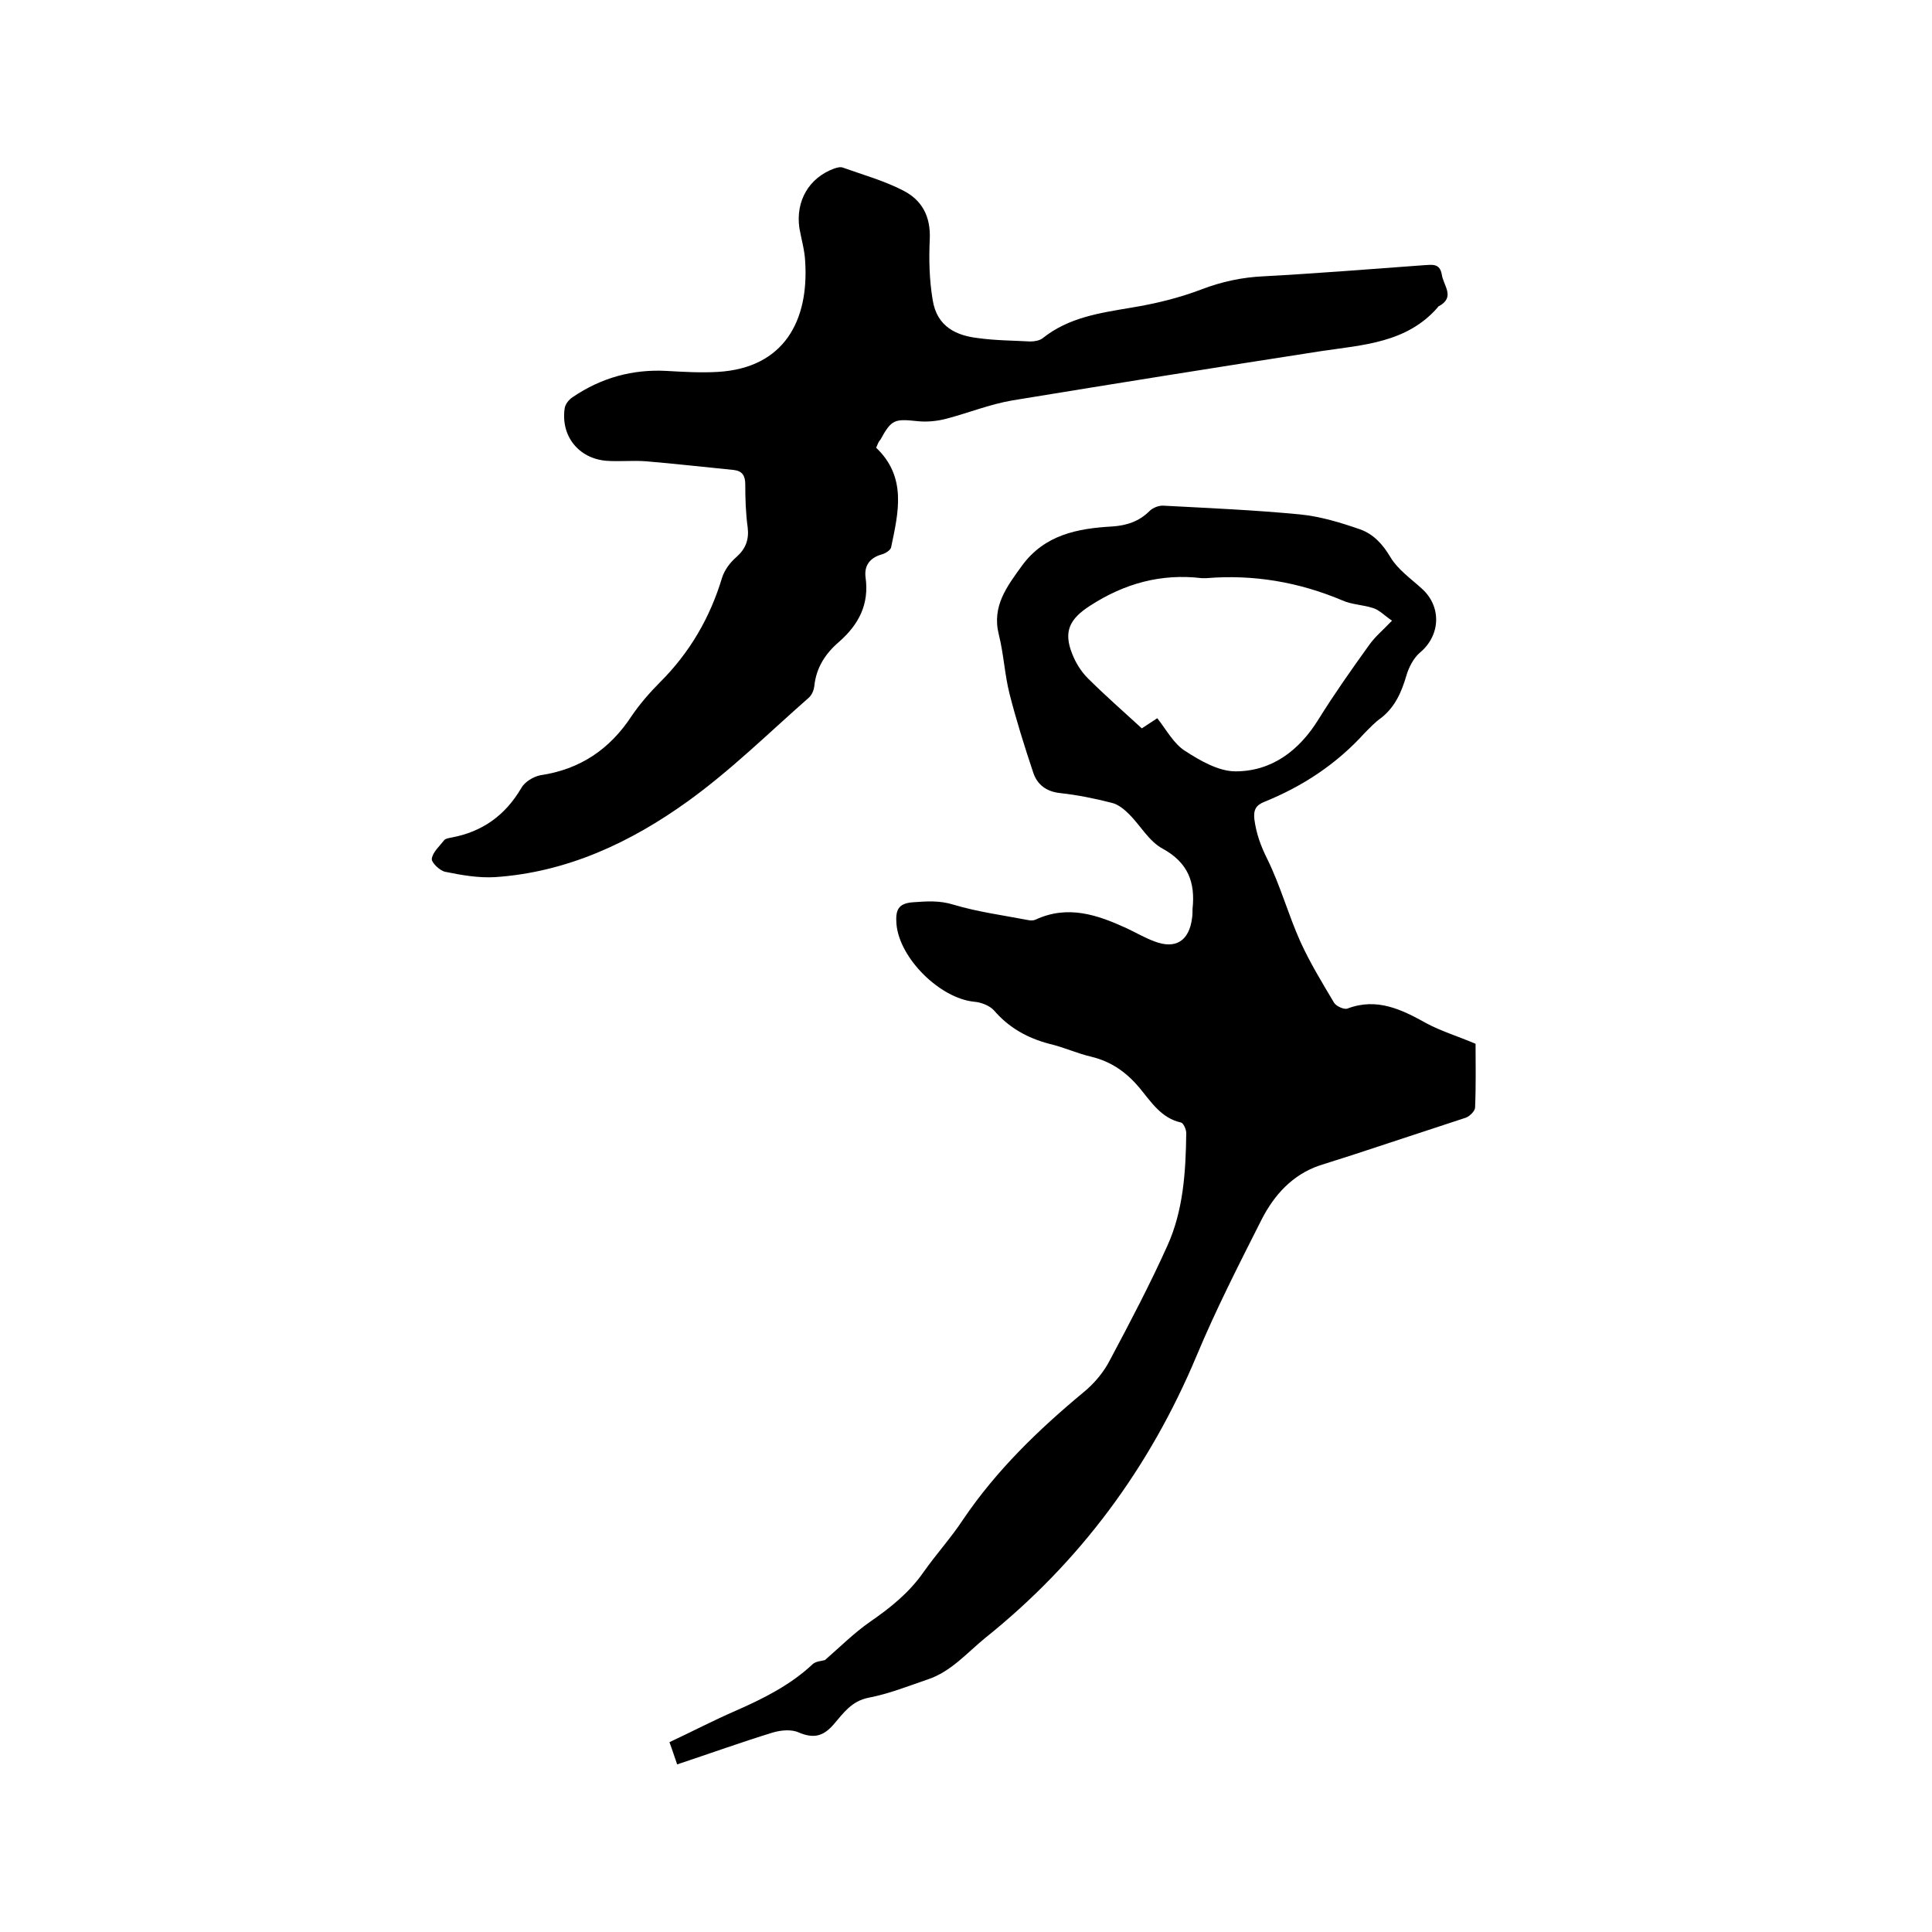
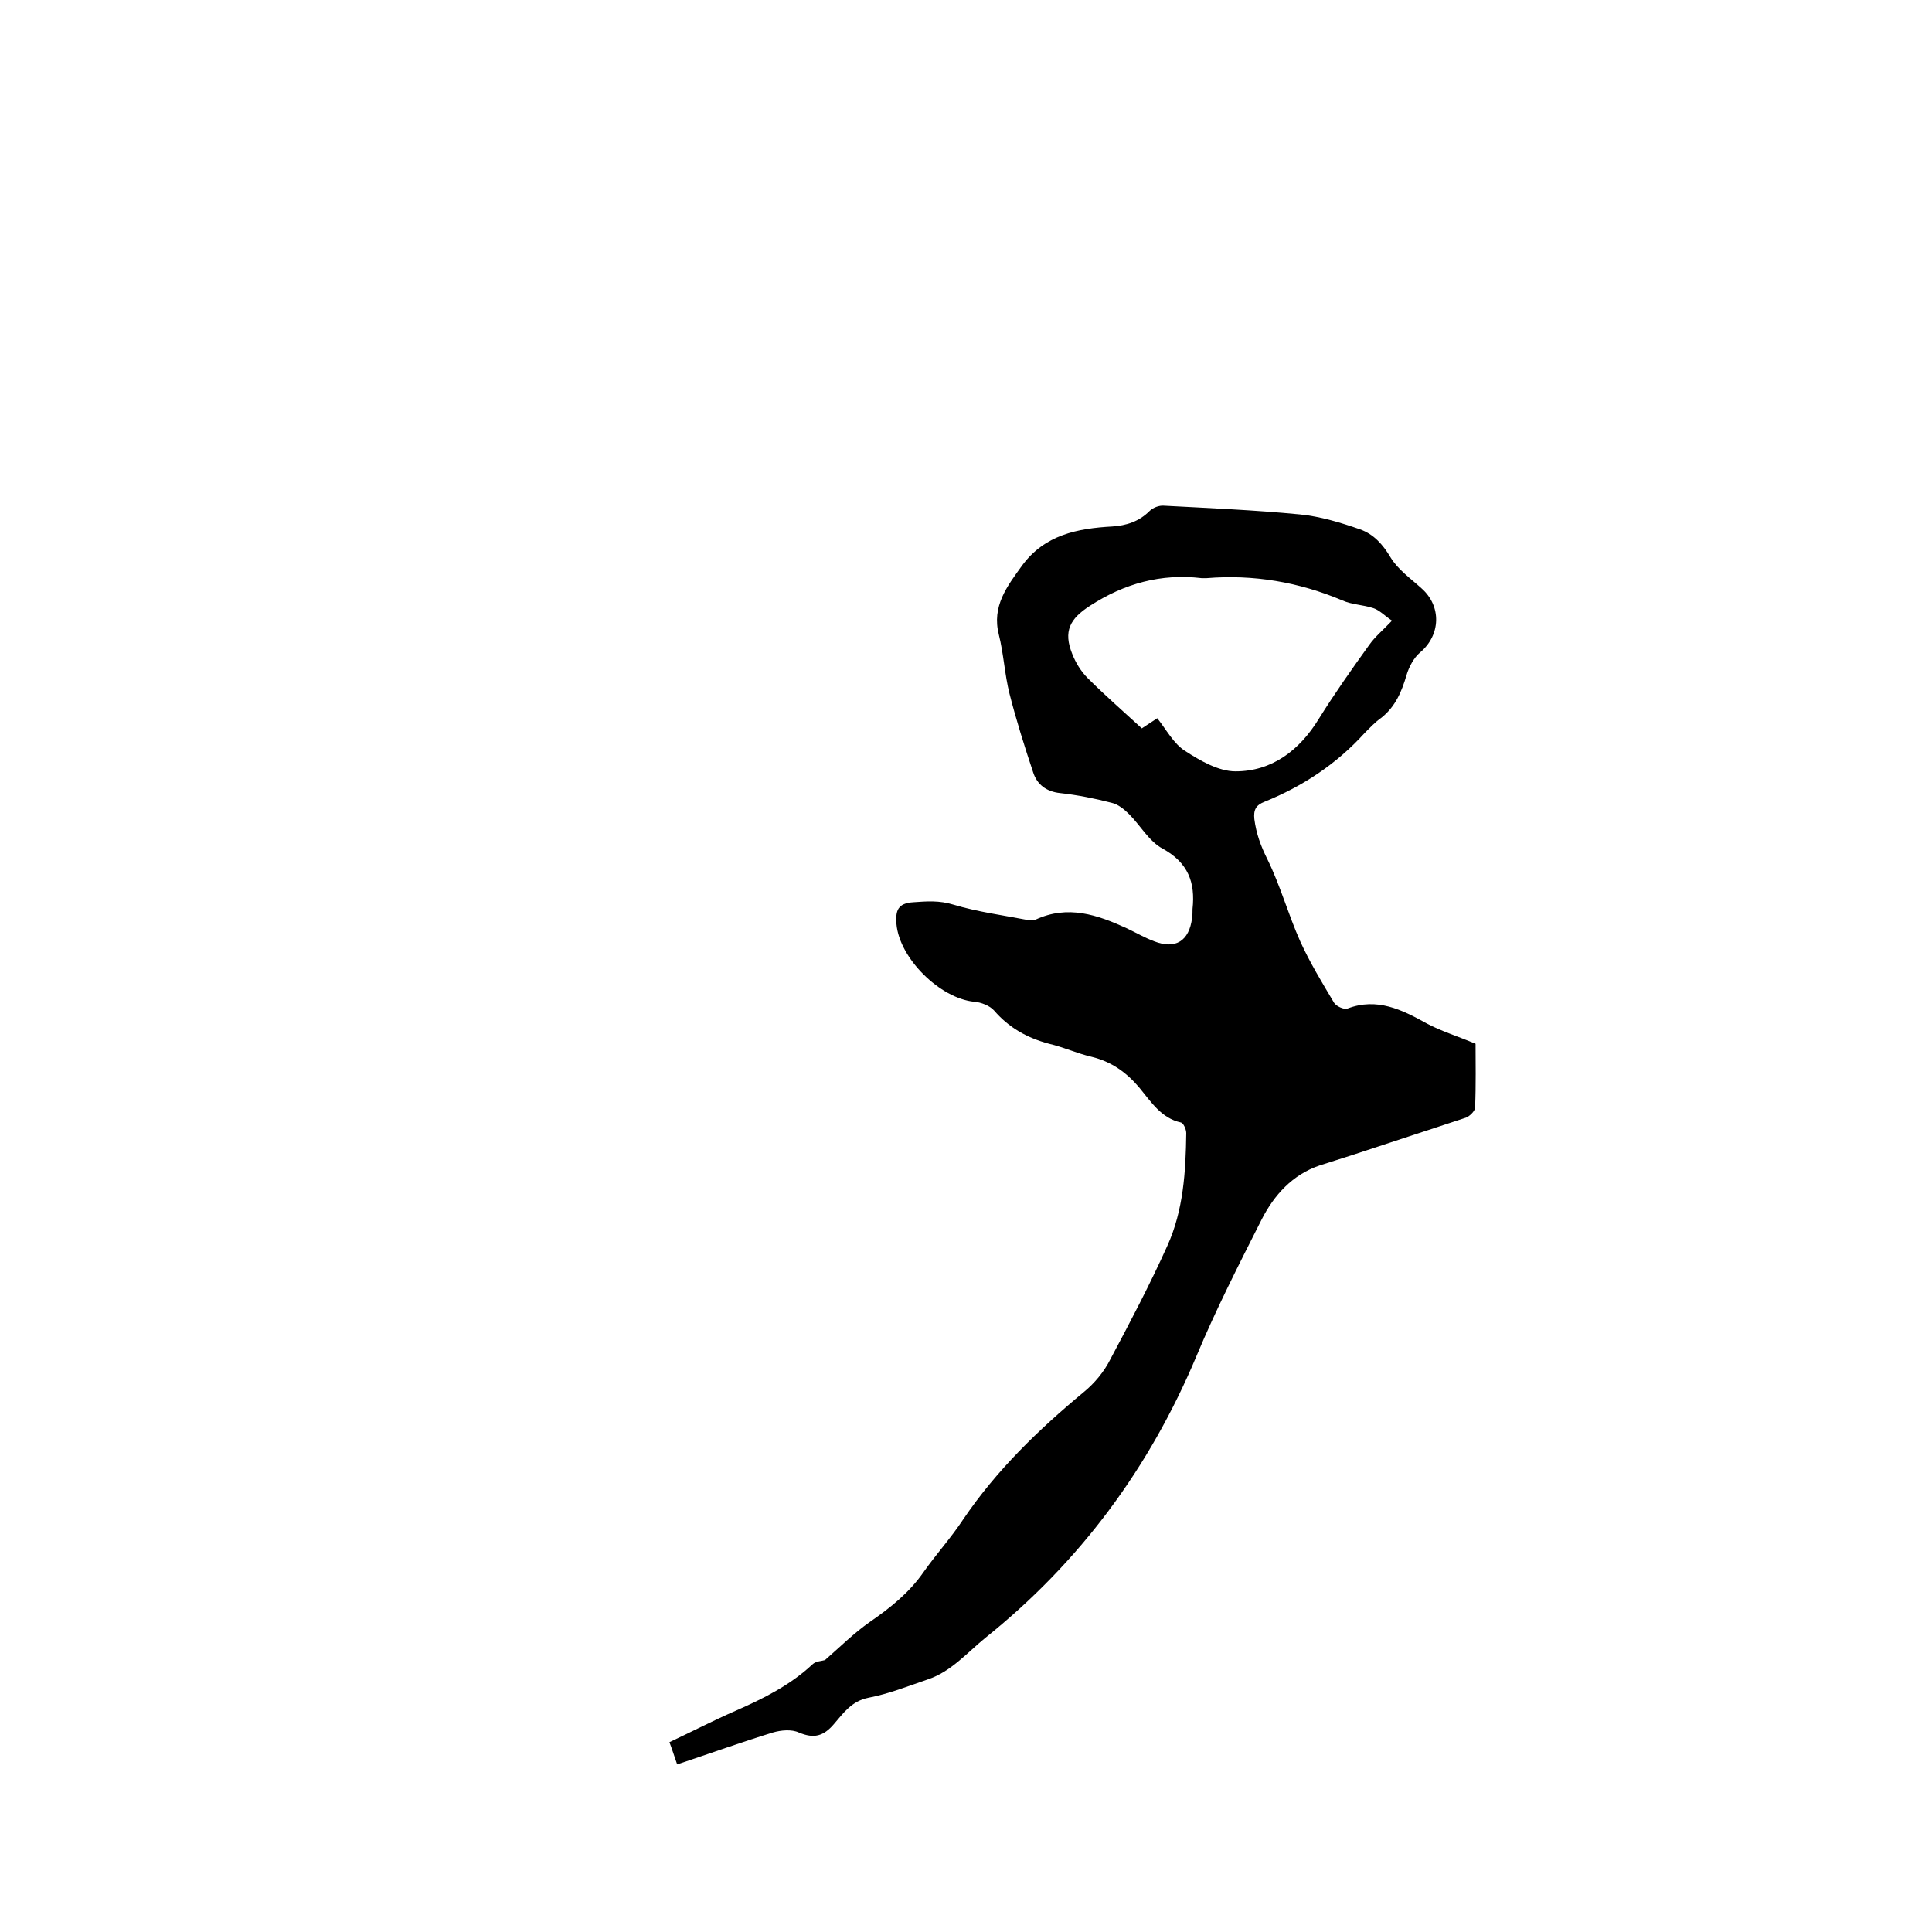
<svg xmlns="http://www.w3.org/2000/svg" enable-background="new 0 0 400 400" viewBox="0 0 400 400">
  <path d="m140.2 365.3c-.6-1.7-1-3-1.6-4.6 4.7-2.2 9.1-4.5 13.7-6.5 5.7-2.5 11.3-5.3 15.9-9.6.7-.7 2-.7 2.6-.9 3.1-2.7 6-5.6 9.3-7.9 4.2-2.9 8.1-6 11.1-10.3 2.6-3.7 5.7-7.1 8.2-10.9 6.9-10.2 15.6-18.6 25-26.4 2.2-1.8 4.2-4.2 5.5-6.8 4.1-7.7 8.2-15.5 11.8-23.5 3.3-7.3 3.8-15.3 3.9-23.3 0-.8-.6-2.1-1.1-2.2-4.1-.9-6.2-4.3-8.6-7.2-2.7-3.2-5.8-5.4-9.9-6.4-3-.7-5.8-2-8.8-2.7-4.5-1.2-8.3-3.3-11.4-6.9-.9-1-2.7-1.7-4.1-1.8-7.1-.7-15.5-9-16.1-16.1-.2-2.7.2-4.3 3.5-4.5 2.8-.2 5.4-.4 8.3.5 5 1.5 10.3 2.2 15.5 3.2.5.1 1.1.1 1.5-.1 6.7-3.1 12.8-1 18.9 1.8 1.9.9 3.8 2 5.7 2.7 4.4 1.7 7.2-.1 7.8-4.8.1-.6.1-1.3.1-1.9.6-5.5-.9-9.6-6.2-12.5-2.8-1.5-4.6-4.8-6.9-7.1-1-1-2.3-2.1-3.7-2.4-3.5-.9-7-1.6-10.6-2-2.9-.3-4.8-1.8-5.6-4.3-1.8-5.4-3.5-10.8-4.9-16.3-1-4-1.2-8.2-2.2-12.2-1.5-5.9 1.7-10 4.8-14.3 4.7-6.4 11.5-7.7 18.7-8.1 2.9-.2 5.5-1 7.7-3.2.7-.7 2-1.2 3-1.1 9.4.5 18.8.9 28.1 1.8 4.2.4 8.5 1.7 12.5 3.1 2.8 1 4.7 3.1 6.3 5.8 1.5 2.5 4.2 4.4 6.4 6.4 4.2 3.7 4 9.7-.3 13.3-1.3 1.1-2.3 3-2.8 4.7-1 3.4-2.3 6.5-5.2 8.8-1.3.9-2.4 2.1-3.5 3.2-5.8 6.4-12.8 11-20.7 14.2-1.8.7-2.3 1.7-2.1 3.6.4 3 1.3 5.5 2.7 8.3 2.7 5.5 4.3 11.4 6.8 17 2 4.4 4.5 8.5 7 12.7.4.7 2.1 1.5 2.8 1.2 6.1-2.3 11.2.2 16.4 3.1 3 1.6 6.3 2.6 10.1 4.2 0 3.8.1 8.5-.1 13.2 0 .7-1.1 1.8-1.9 2.1-7.8 2.6-15.6 5.1-23.4 7.7-2.3.7-4.6 1.5-6.9 2.2-5.6 1.9-9.4 6.1-12 11.2-4.7 9.3-9.5 18.7-13.5 28.3-9.7 23.1-24.1 42.6-43.7 58.3-3.8 3.1-7.1 7-11.9 8.6-4.1 1.4-8.1 3-12.3 3.8-3.5.7-5.2 3.2-7.1 5.4-2.2 2.6-4.2 3.1-7.3 1.8-1.5-.7-3.7-.5-5.4 0-6.5 2-12.9 4.3-19.8 6.6zm99.4-216.6c1.9 2.4 3.4 5.3 5.8 6.8 3.1 2 6.9 4.2 10.4 4.2 7.5 0 13.2-4.3 17.2-10.8 3.3-5.3 6.9-10.4 10.5-15.4 1.2-1.7 2.8-3 4.7-5-1.5-1-2.6-2.2-3.9-2.6-2.1-.7-4.4-.7-6.4-1.6-9-3.8-18.4-5.4-28.1-4.6-.3 0-.6 0-1 0-8.4-1-16 1.1-23.1 5.7-4.2 2.7-5.6 5.3-3.7 10 .7 1.8 1.8 3.6 3.2 5 3.6 3.6 7.4 6.9 11.2 10.4 1.1-.7 2.1-1.4 3.2-2.1z" />
-   <path d="m181.4 92.7c6.4 6.1 4.6 13.4 3.1 20.6-.1.6-1.2 1.3-2 1.5-2.4.7-3.6 2.3-3.3 4.7.8 5.6-1.4 9.8-5.5 13.4-2.8 2.4-4.7 5.3-5.1 9.1-.1.9-.5 1.9-1.2 2.5-8.2 7.2-16.1 15-25 21.4-11.8 8.5-25 14.7-39.9 15.7-3.4.2-6.9-.4-10.3-1.1-1.1-.2-2.9-1.9-2.8-2.7.2-1.4 1.6-2.6 2.6-3.9.3-.3 1-.4 1.5-.5 6.4-1.2 11.1-4.6 14.4-10.2.7-1.3 2.5-2.4 4-2.7 8.2-1.2 14.4-5.4 18.9-12.3 1.7-2.5 3.8-4.9 5.9-7 6.1-6.1 10.3-13.3 12.8-21.6.5-1.6 1.7-3.2 3-4.3 1.9-1.7 2.6-3.6 2.3-6.1-.4-2.9-.5-5.9-.5-8.9 0-1.8-.6-2.8-2.4-3-6.1-.6-12.2-1.3-18.2-1.8-2.7-.2-5.5.1-8.2-.1-5.7-.5-9.4-5.1-8.6-10.8.1-.9.9-1.9 1.7-2.4 5.9-4 12.4-5.8 19.5-5.4 3.5.2 7 .4 10.5.2 13.8-.8 18.9-10.7 18.1-22.9-.1-2.3-.8-4.6-1.2-6.9-.8-5.6 2-10.4 7.2-12.3.6-.2 1.3-.4 1.8-.2 4.2 1.5 8.5 2.7 12.4 4.7 4 2 5.8 5.4 5.6 10.1-.2 4.2-.1 8.4.6 12.6.9 5.7 5.1 7.4 9.4 7.9 3.6.5 7.2.5 10.8.7.9 0 2-.2 2.6-.7 5.4-4.3 11.8-5.2 18.3-6.3 4.9-.8 9.9-2 14.6-3.8 4.2-1.6 8.4-2.5 12.9-2.7 11.1-.6 22.2-1.5 33.2-2.3 1.6-.1 3.2-.4 3.6 1.9.3 2.3 2.9 4.7-.6 6.6-.1 0-.2.1-.2.2-6.4 7.4-15.5 7.8-24.2 9.1-21.3 3.3-42.6 6.7-63.9 10.2-4.7.8-9.1 2.6-13.7 3.8-1.9.5-4 .7-5.9.5-4.8-.5-5.4-.4-7.7 3.8-.4.4-.6 1-.9 1.7z" />
</svg>